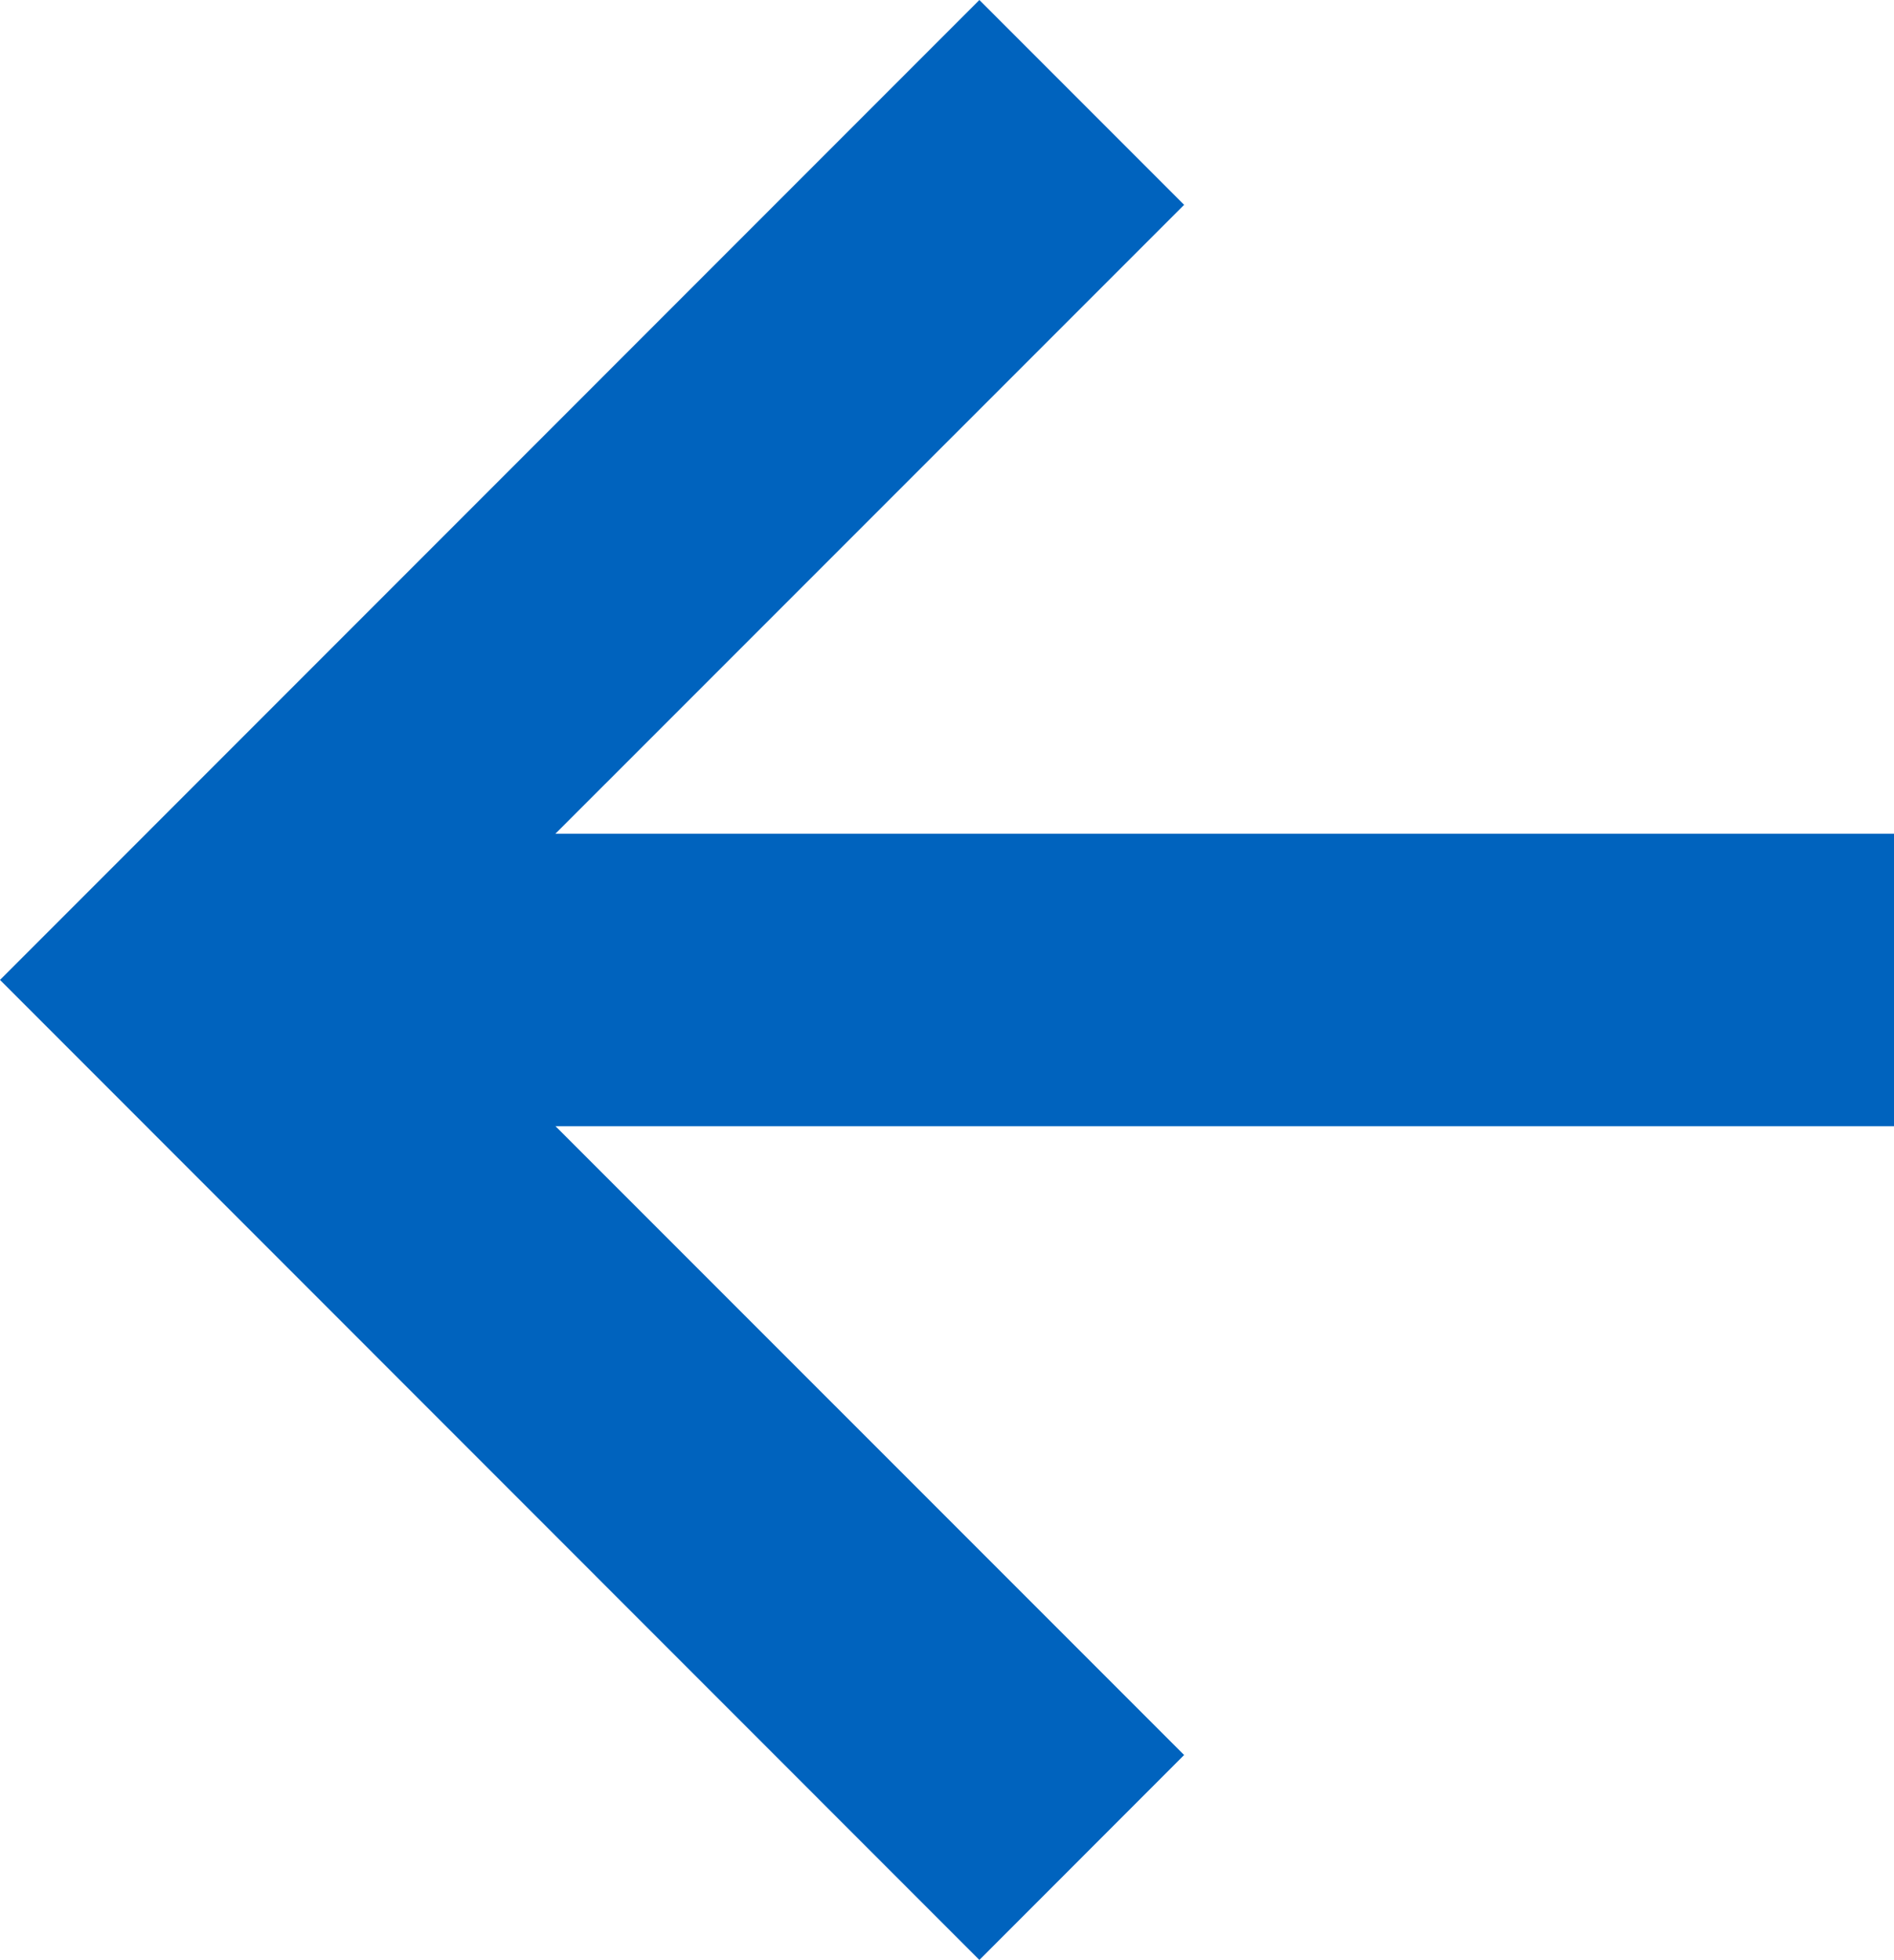
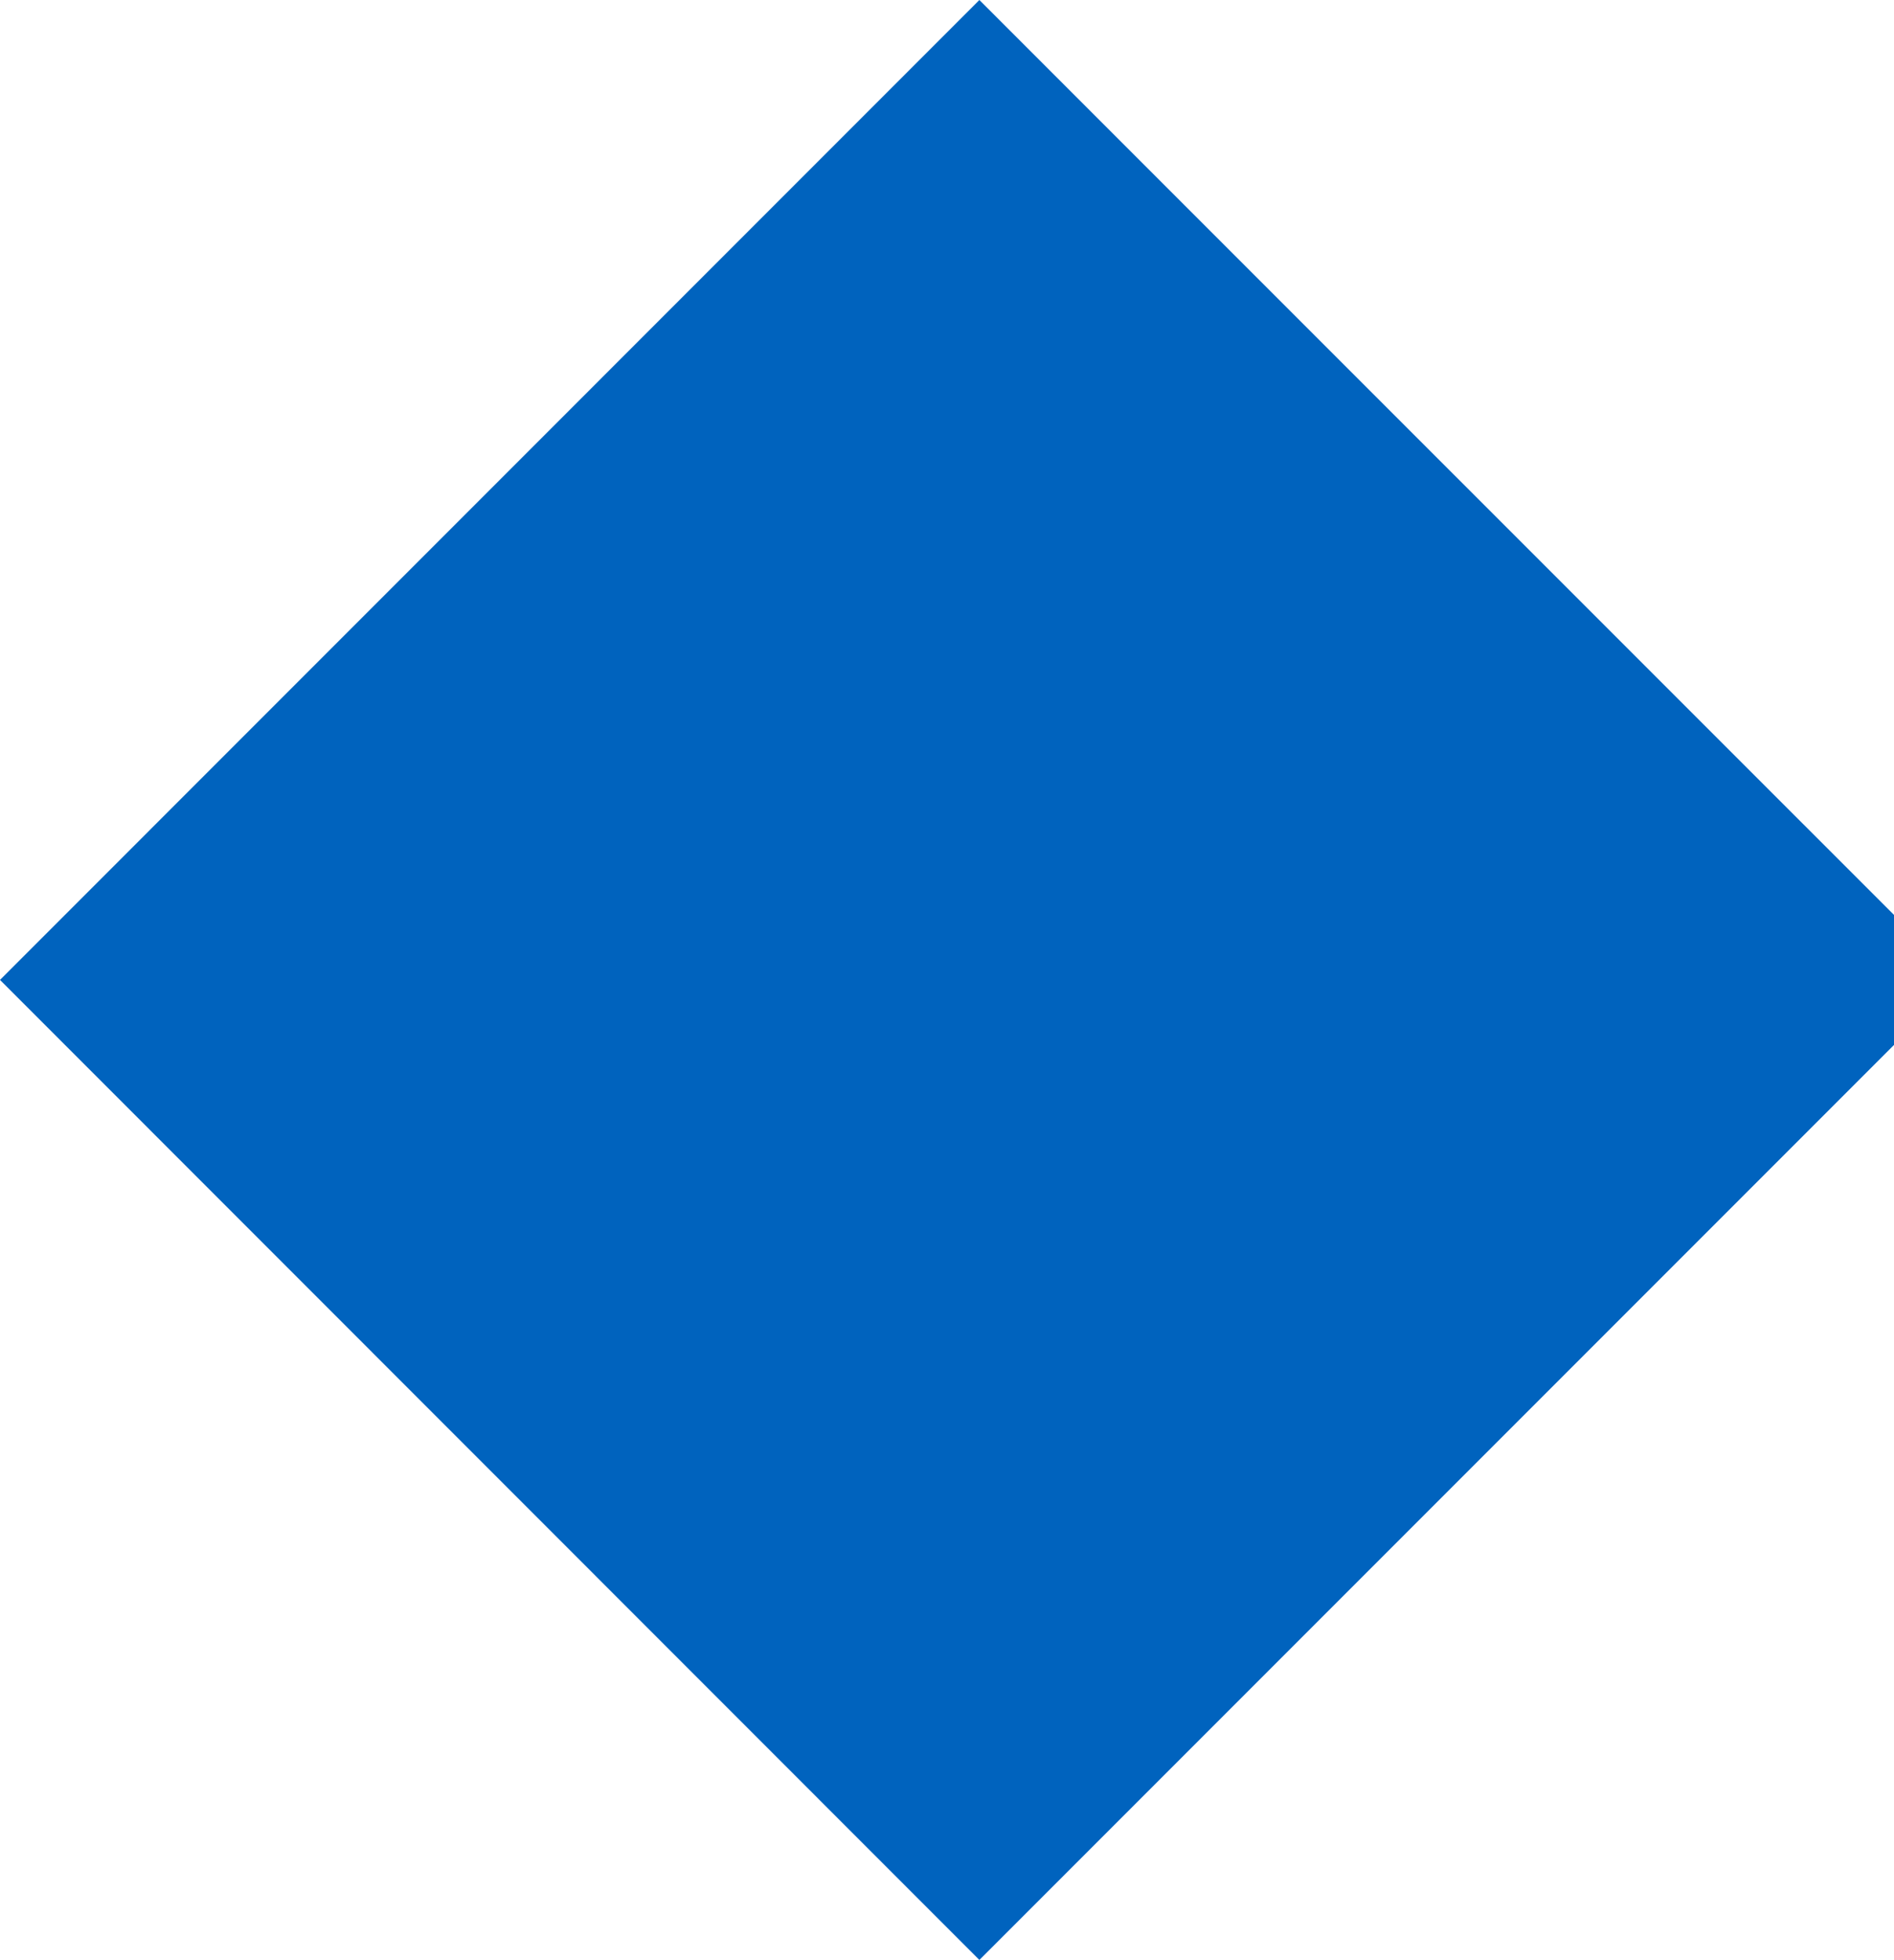
<svg xmlns="http://www.w3.org/2000/svg" width="17.049" height="17.635" viewBox="0 0 17.049 17.635">
  <defs>
    <style>
            .a
            {
                fill: #0063be;
            }
        </style>
  </defs>
-   <path class="a" d="M13.891,2.631H0V0H13.891Z" transform="translate(3.158 7.502)" />
-   <path class="a" d="M8.816,0l1.843,1.843L3.684,8.817l6.975,6.974L8.816,17.635,0,8.817Z" transform="translate(0 0)" />
+   <path class="a" d="M8.816,0l1.843,1.843l6.975,6.974L8.816,17.635,0,8.817Z" transform="translate(0 0)" />
</svg>